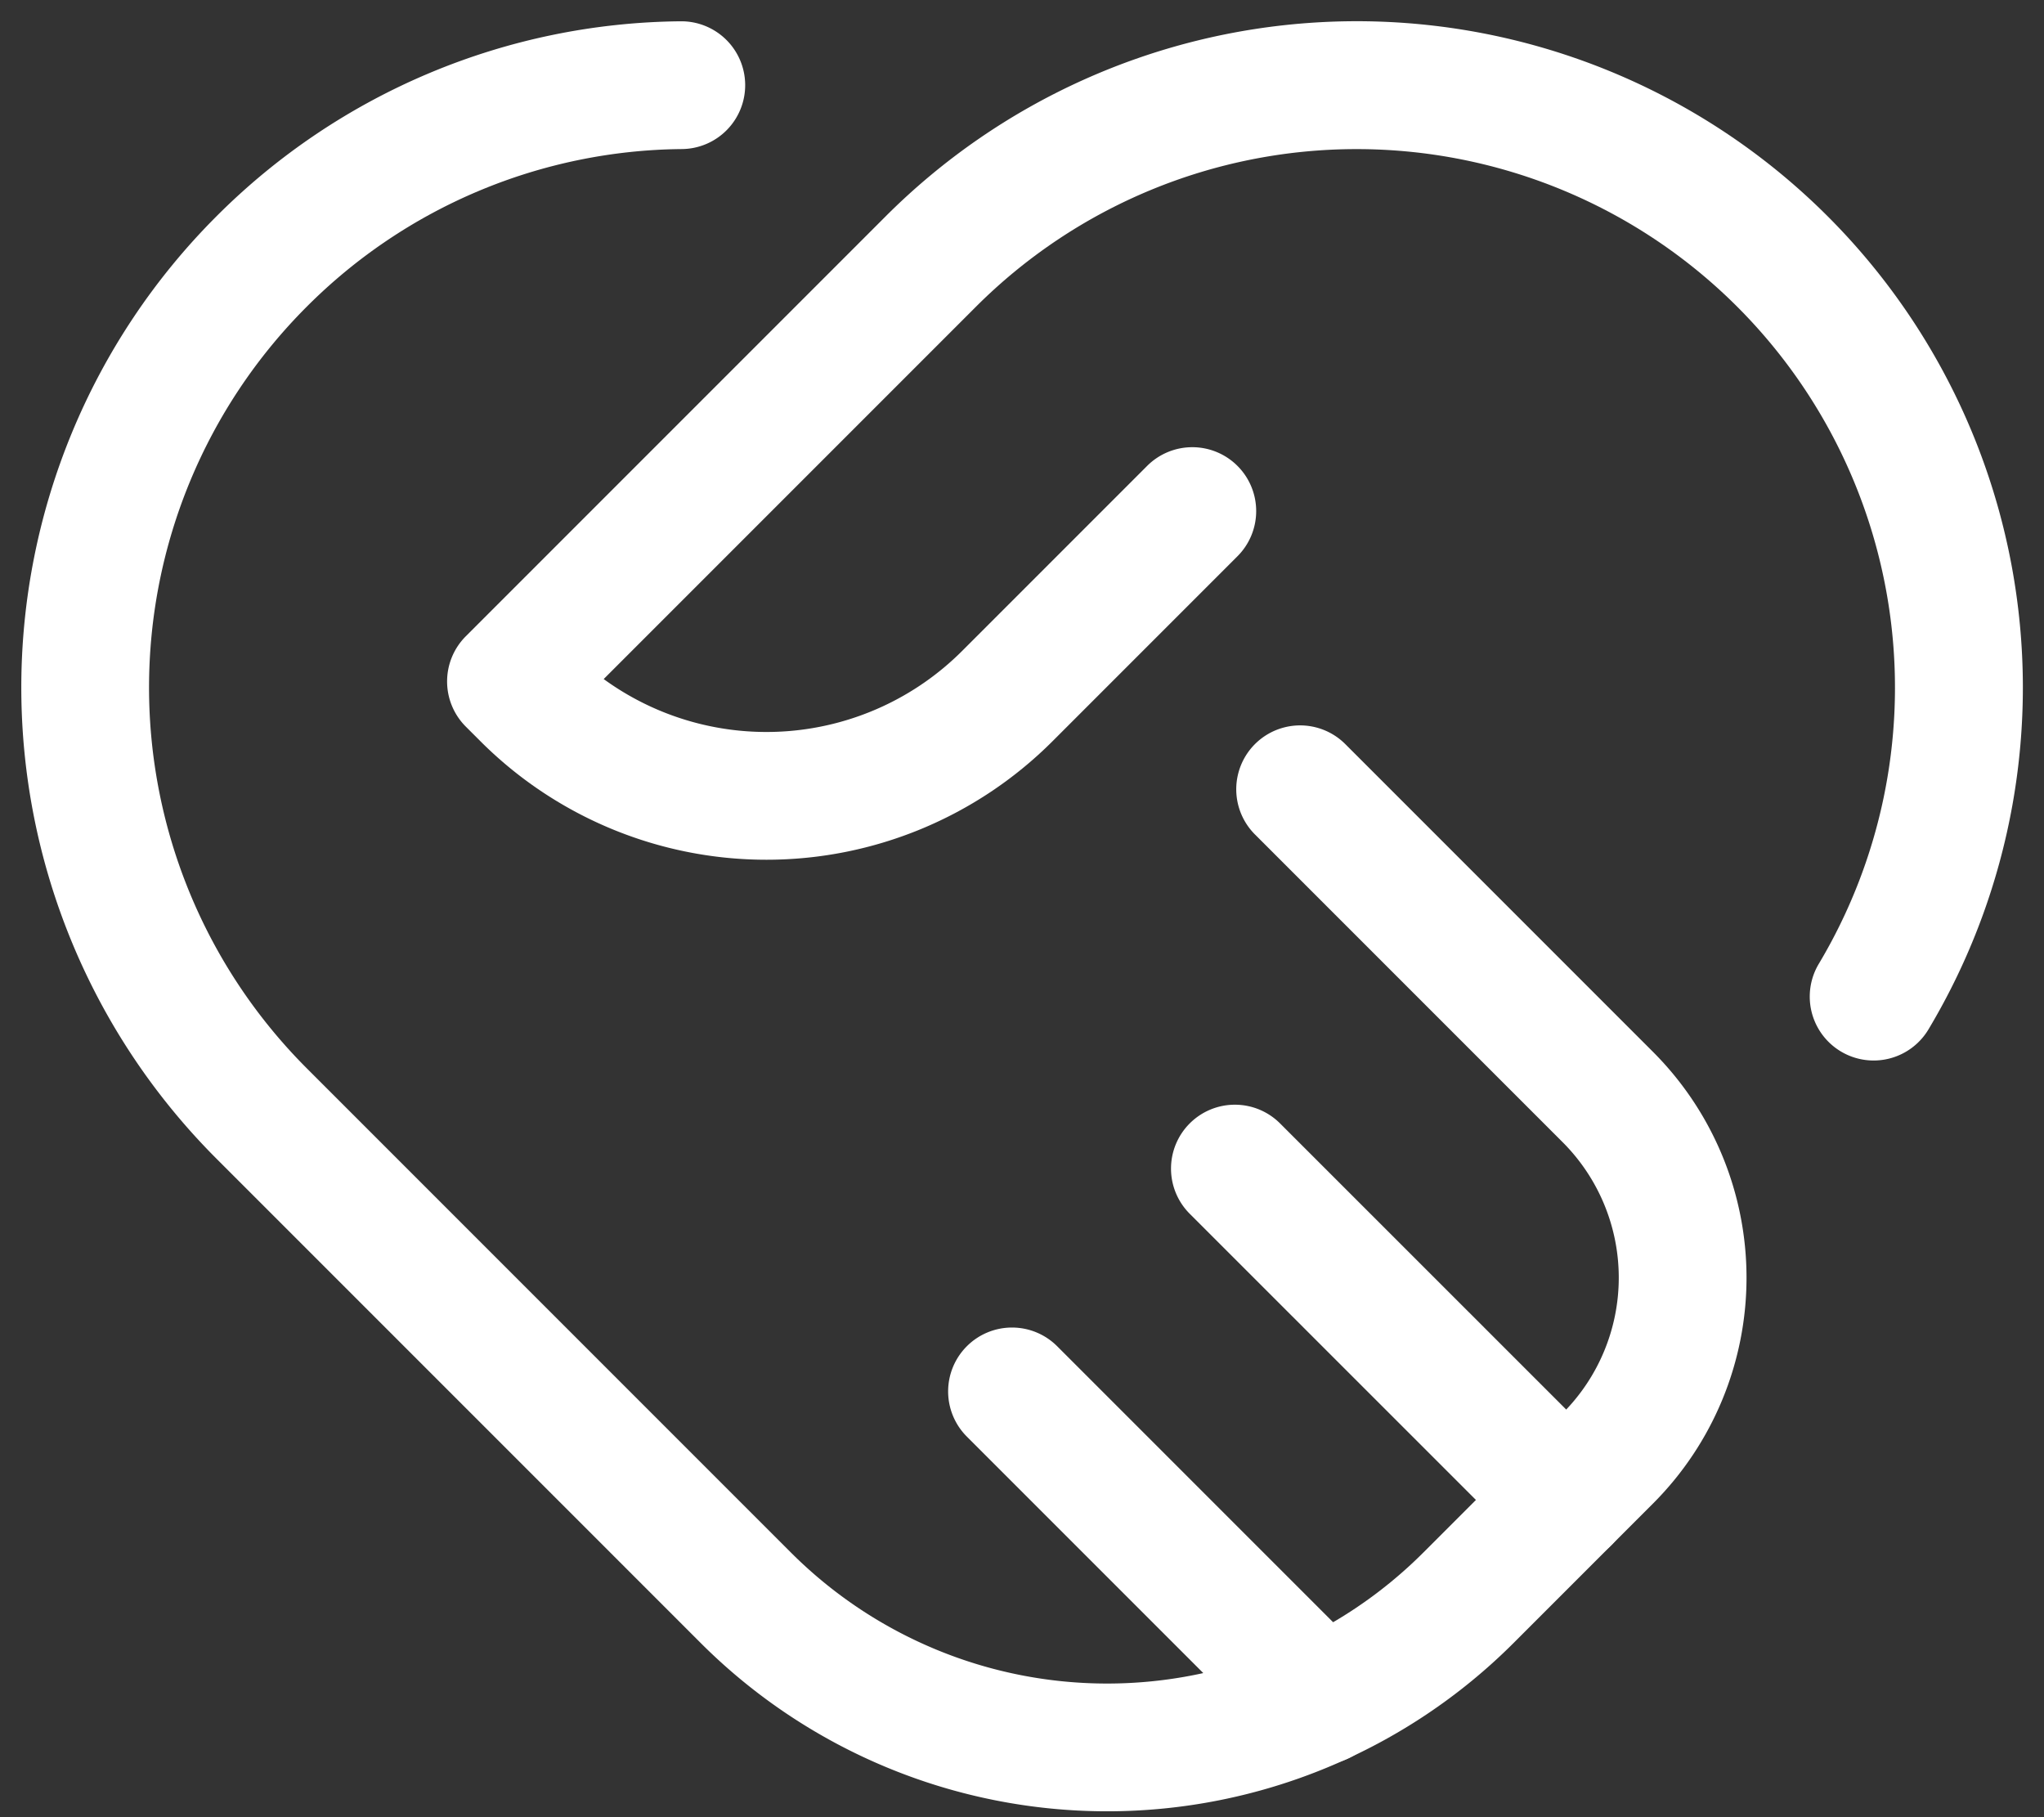
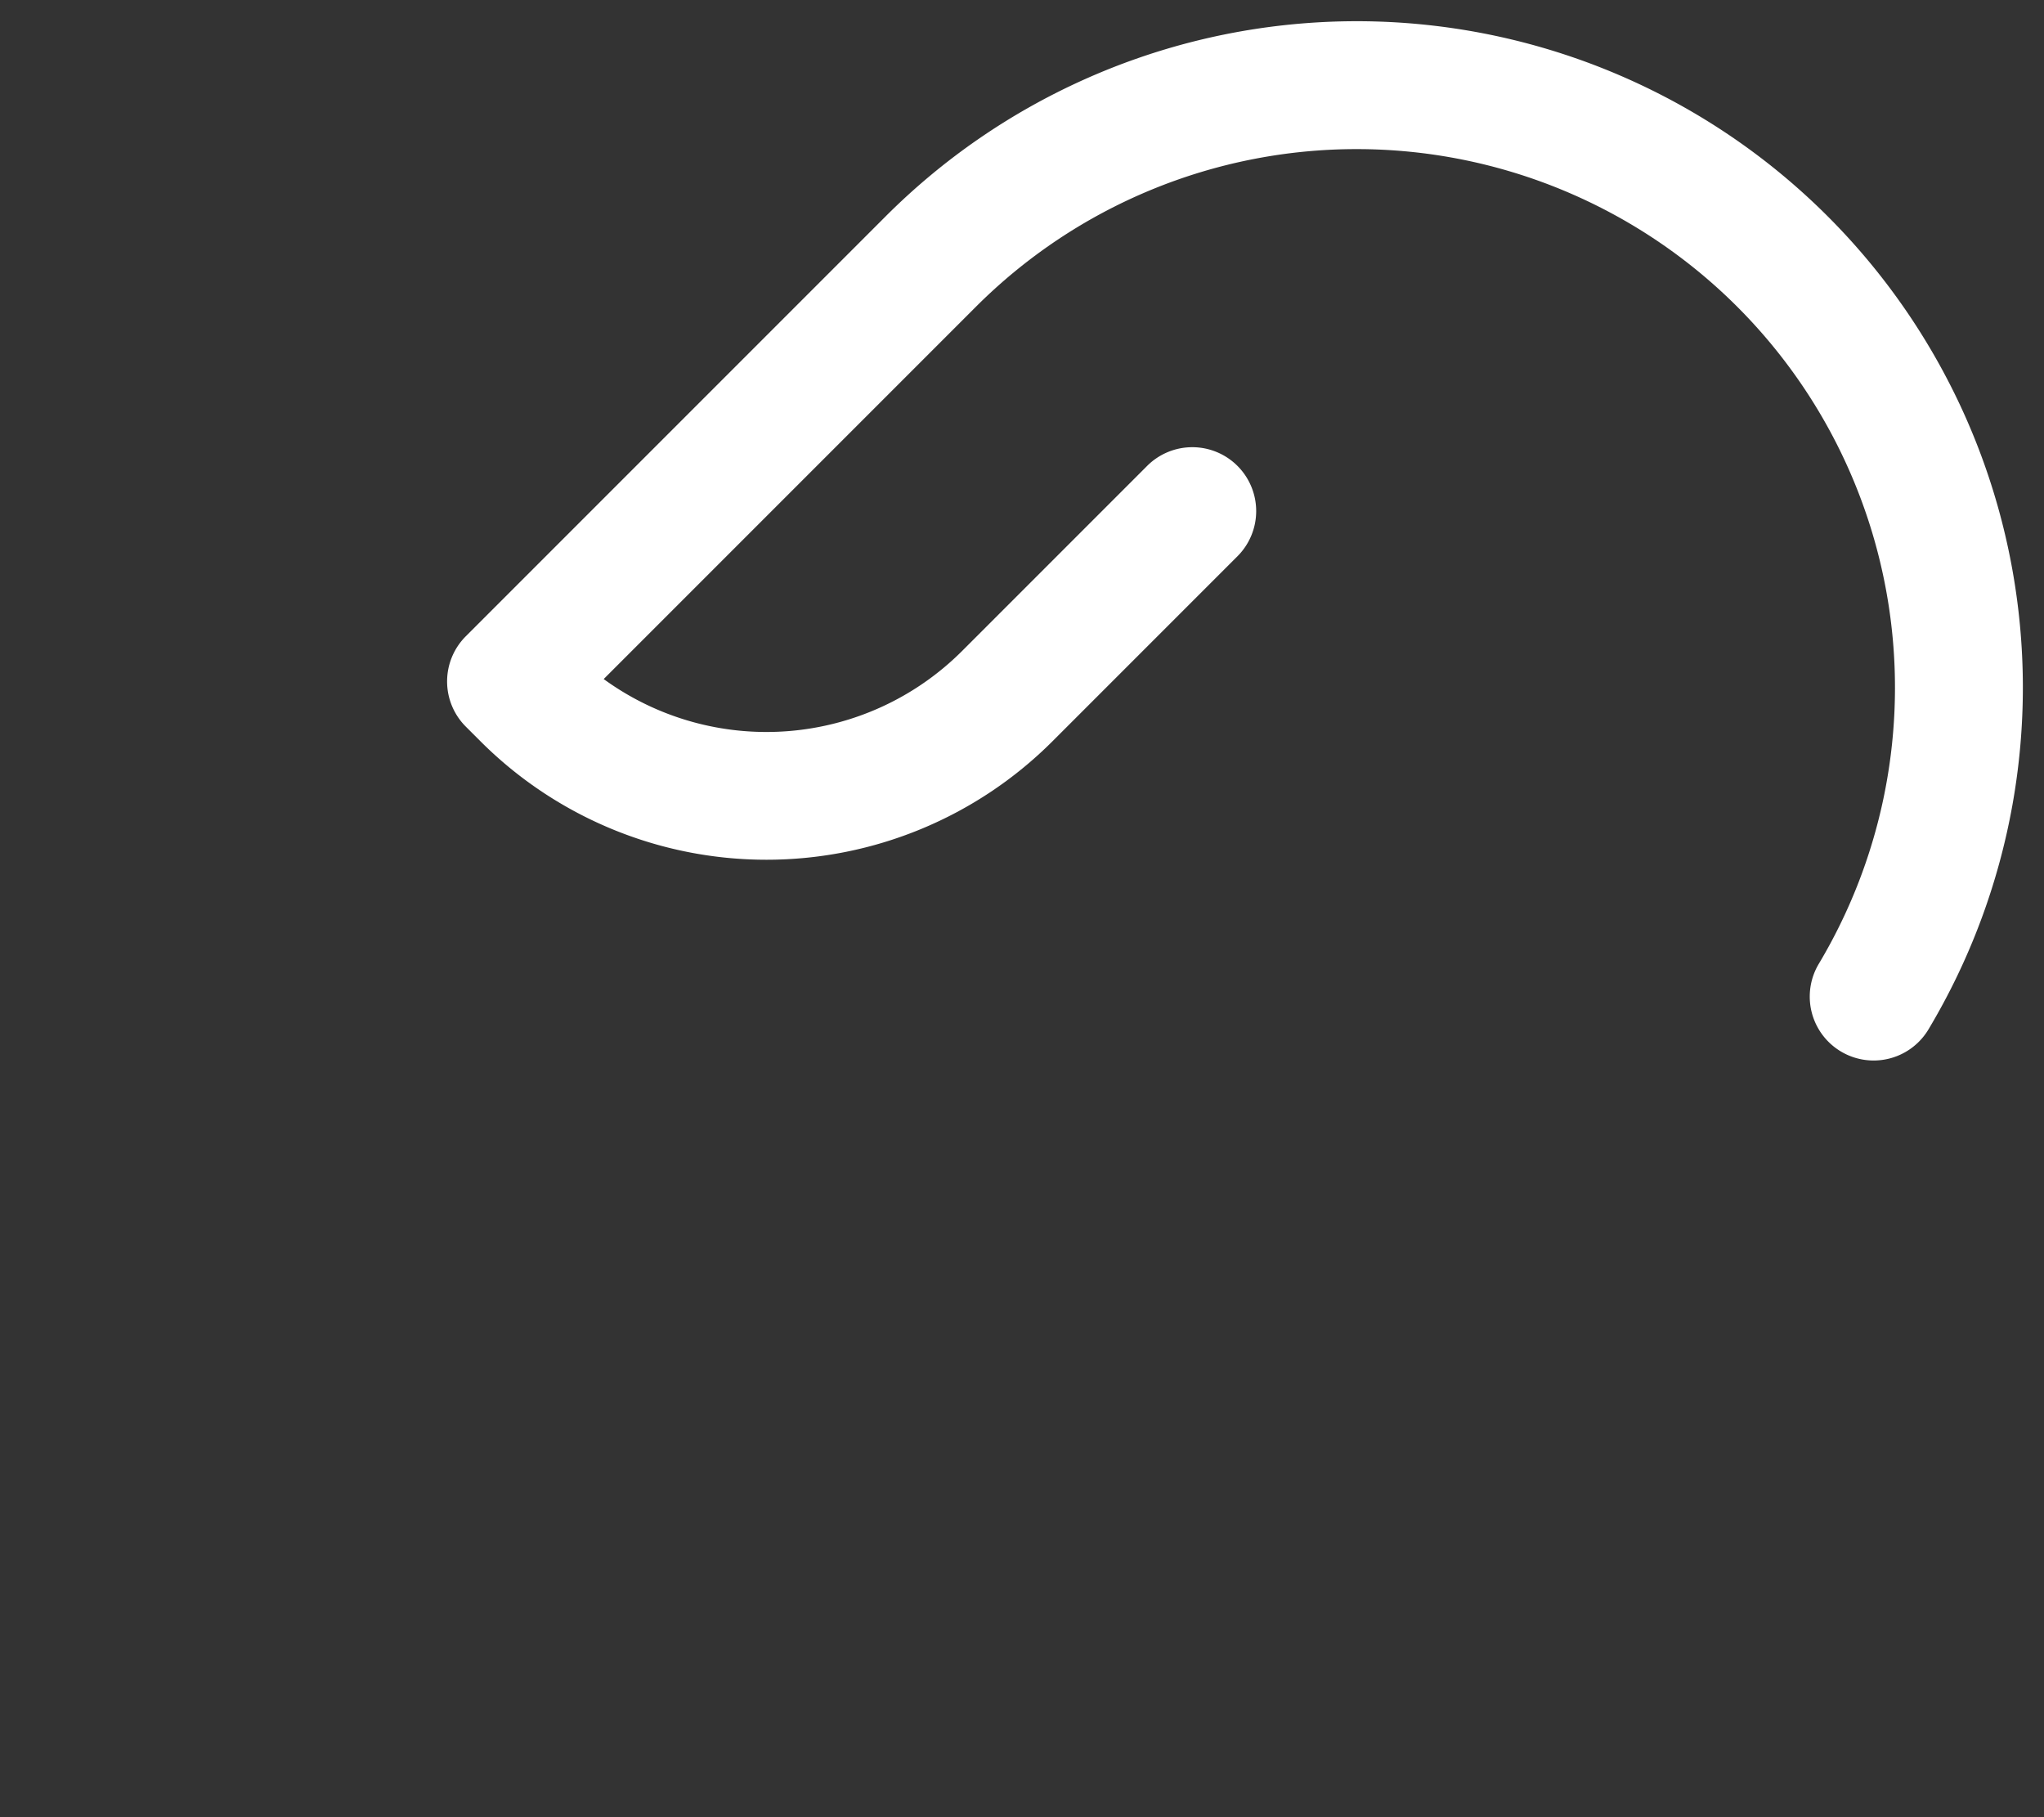
<svg xmlns="http://www.w3.org/2000/svg" width="72" height="64" viewBox="0 0 72 64" fill="none">
  <rect x="0" y="0" width="72" height="64" fill="#333333" stroke="none" />
  <path fill-rule="evenodd" clip-rule="evenodd" d="M34.377 10.804 21.265 23.916a9.75 9.75 0 0 0 12.627-.991l6.516-6.516a2.25 2.25 0 1 1 3.182 3.182l-6.516 6.516a14.25 14.25 0 0 1-20.15 0l-.516-.516a2.25 2.25 0 0 1 0-3.182L31.195 7.622a23.466 23.466 0 0 1 36.736 28.632 2.25 2.25 0 0 1-3.864-2.308 18.972 18.972 0 0 0-2.872-23.142m0 0a18.967 18.967 0 0 0-26.818 0" fill="#fff" />
-   <path fill-rule="evenodd" clip-rule="evenodd" d="M26.249 2.98a2.25 2.25 0 0 1-2.23 2.27 18.894 18.894 0 0 0-13.214 5.552 18.966 18.966 0 0 0-.002 26.82L27.861 54.68a15.752 15.752 0 0 0 22.276 0l4.908-4.908a6.75 6.75 0 0 0 0-9.544L44.206 29.389a2.25 2.25 0 0 1 3.182-3.182l10.839 10.839a11.25 11.25 0 0 1 0 15.908l-4.908 4.908a20.253 20.253 0 0 1-28.64 0L7.621 40.804a23.467 23.467 0 0 1 0-33.182A23.394 23.394 0 0 1 23.979.75a2.25 2.25 0 0 1 2.27 2.23z" fill="#fff" />
-   <path fill-rule="evenodd" clip-rule="evenodd" d="M41.908 39.566a2.25 2.25 0 0 1 3.182 0l11.673 11.67a2.25 2.25 0 0 1-3.182 3.182l-11.673-11.67a2.25 2.25 0 0 1 0-3.182zM34.057 47.414a2.25 2.25 0 0 1 3.182 0l10.89 10.89a2.25 2.25 0 1 1-3.182 3.182l-10.89-10.89a2.25 2.25 0 0 1 0-3.182z" fill="#fff" />
</svg>